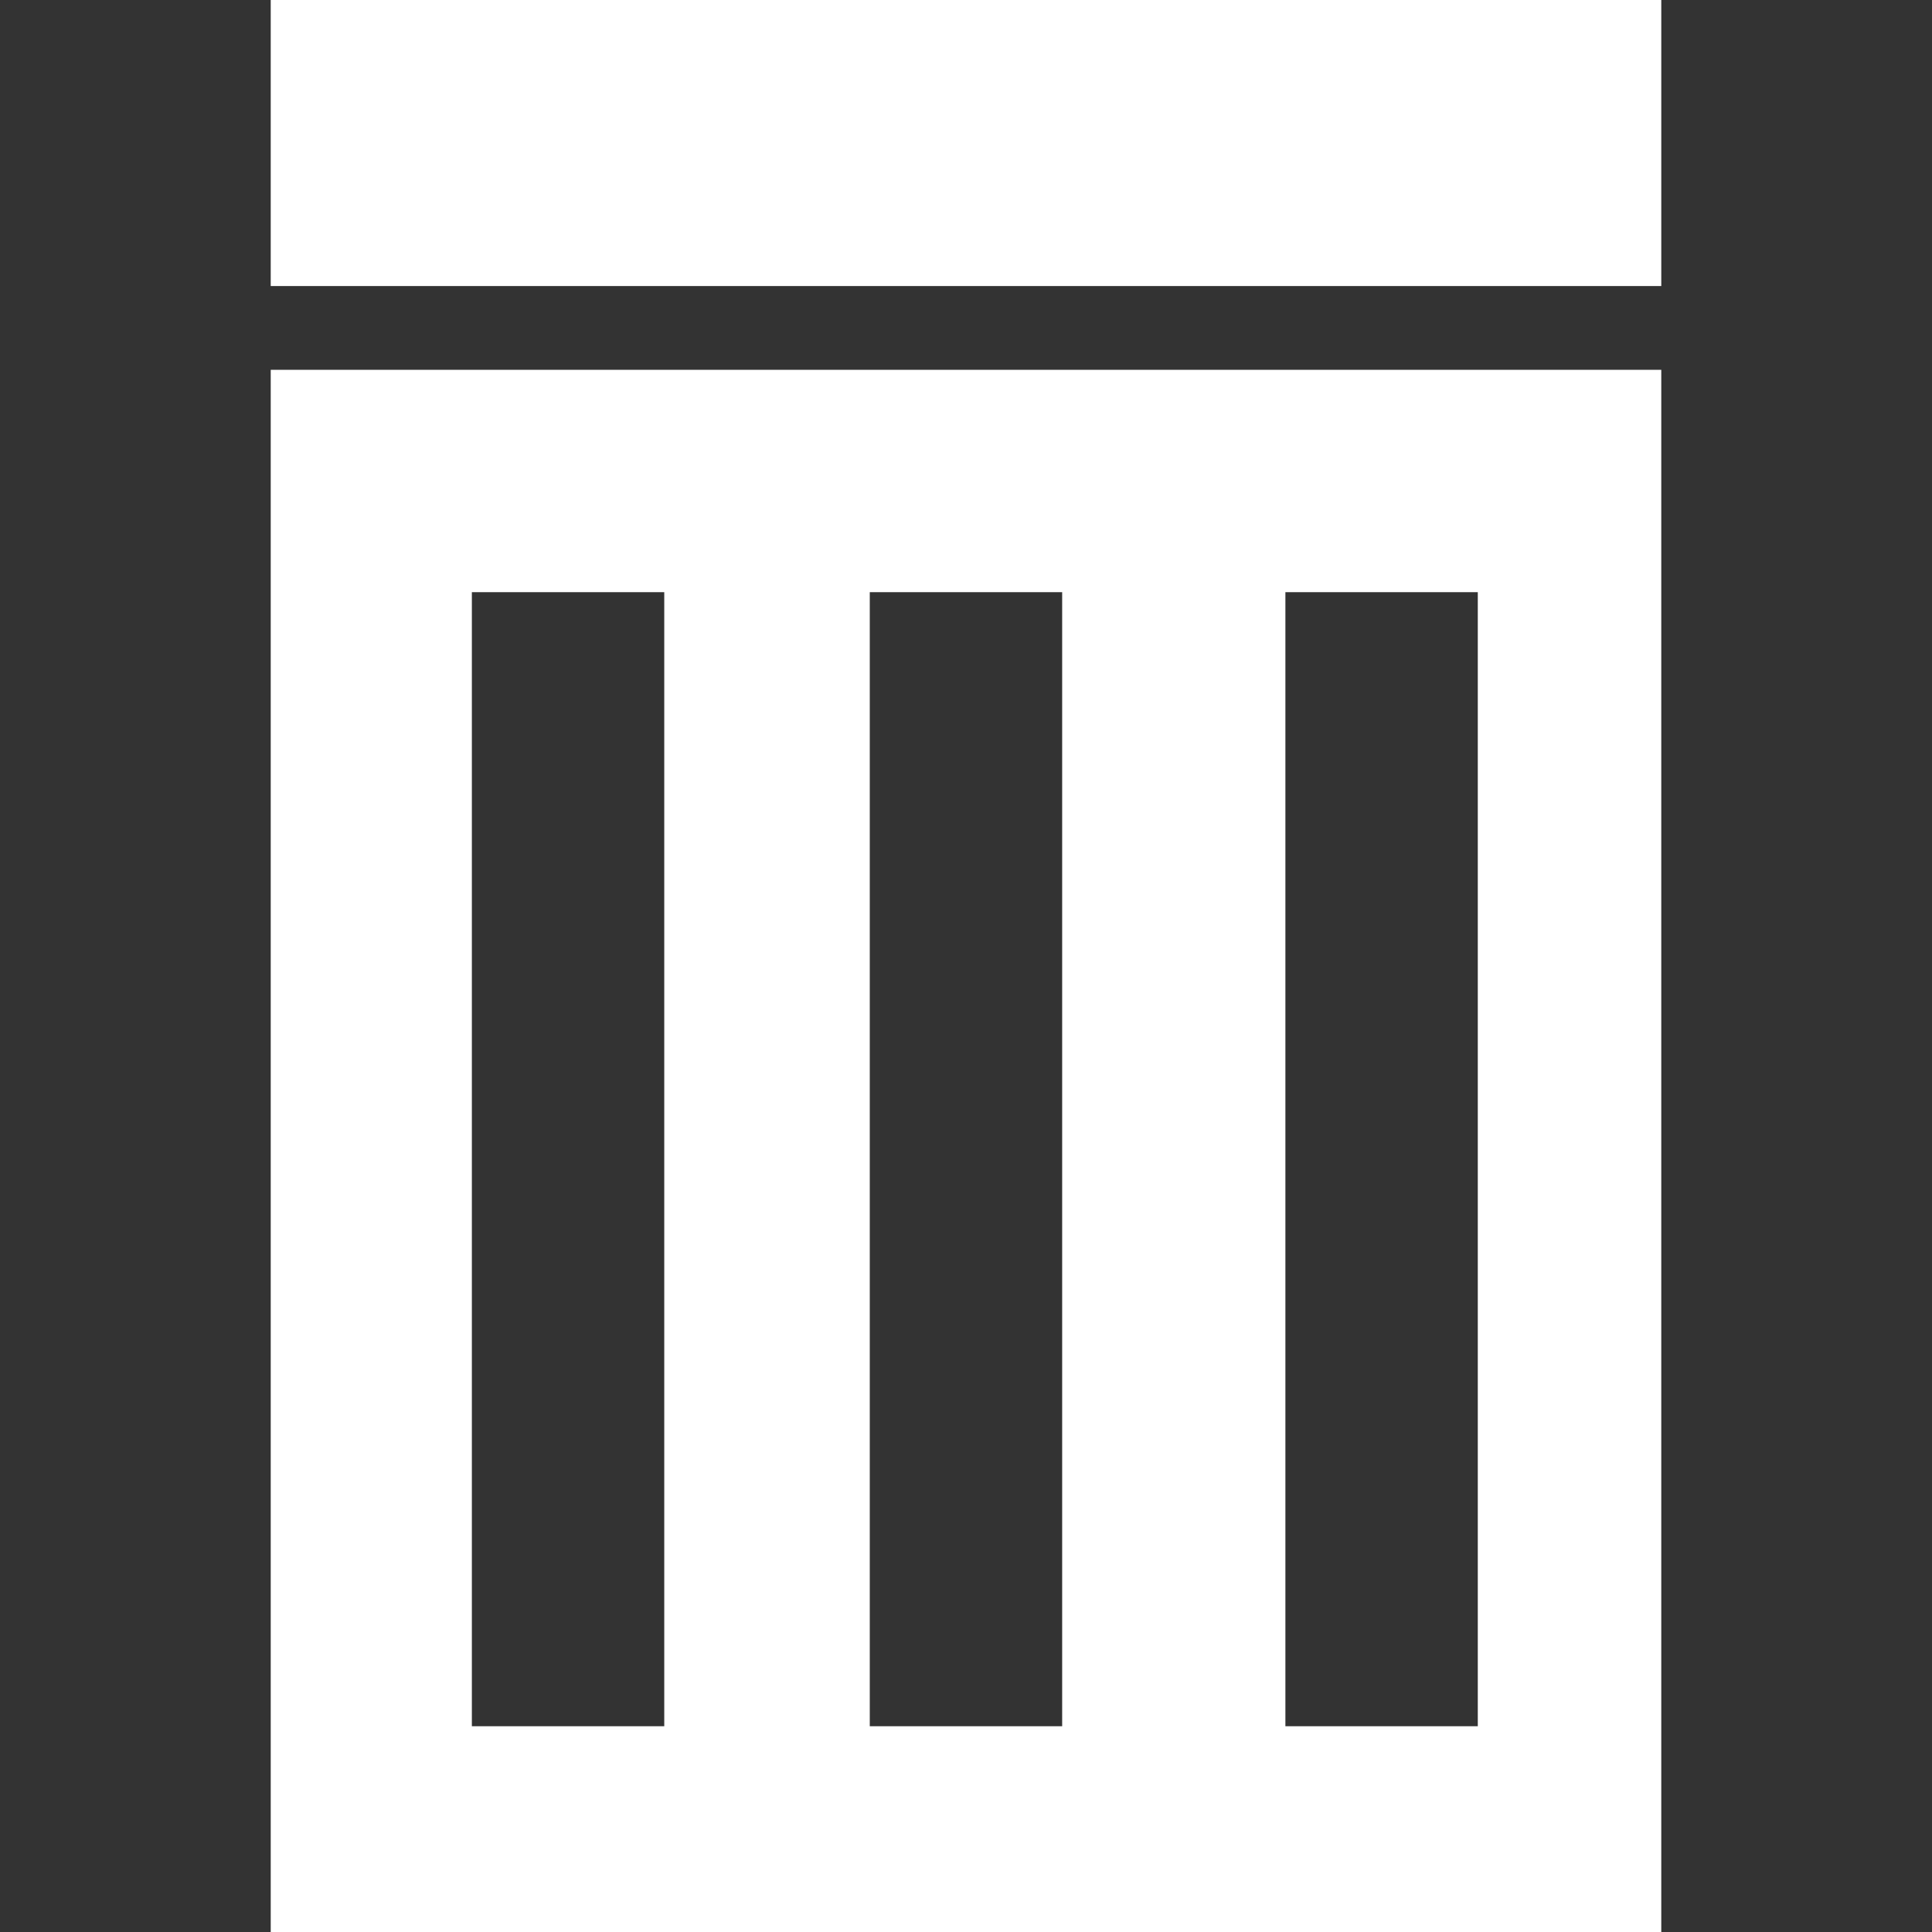
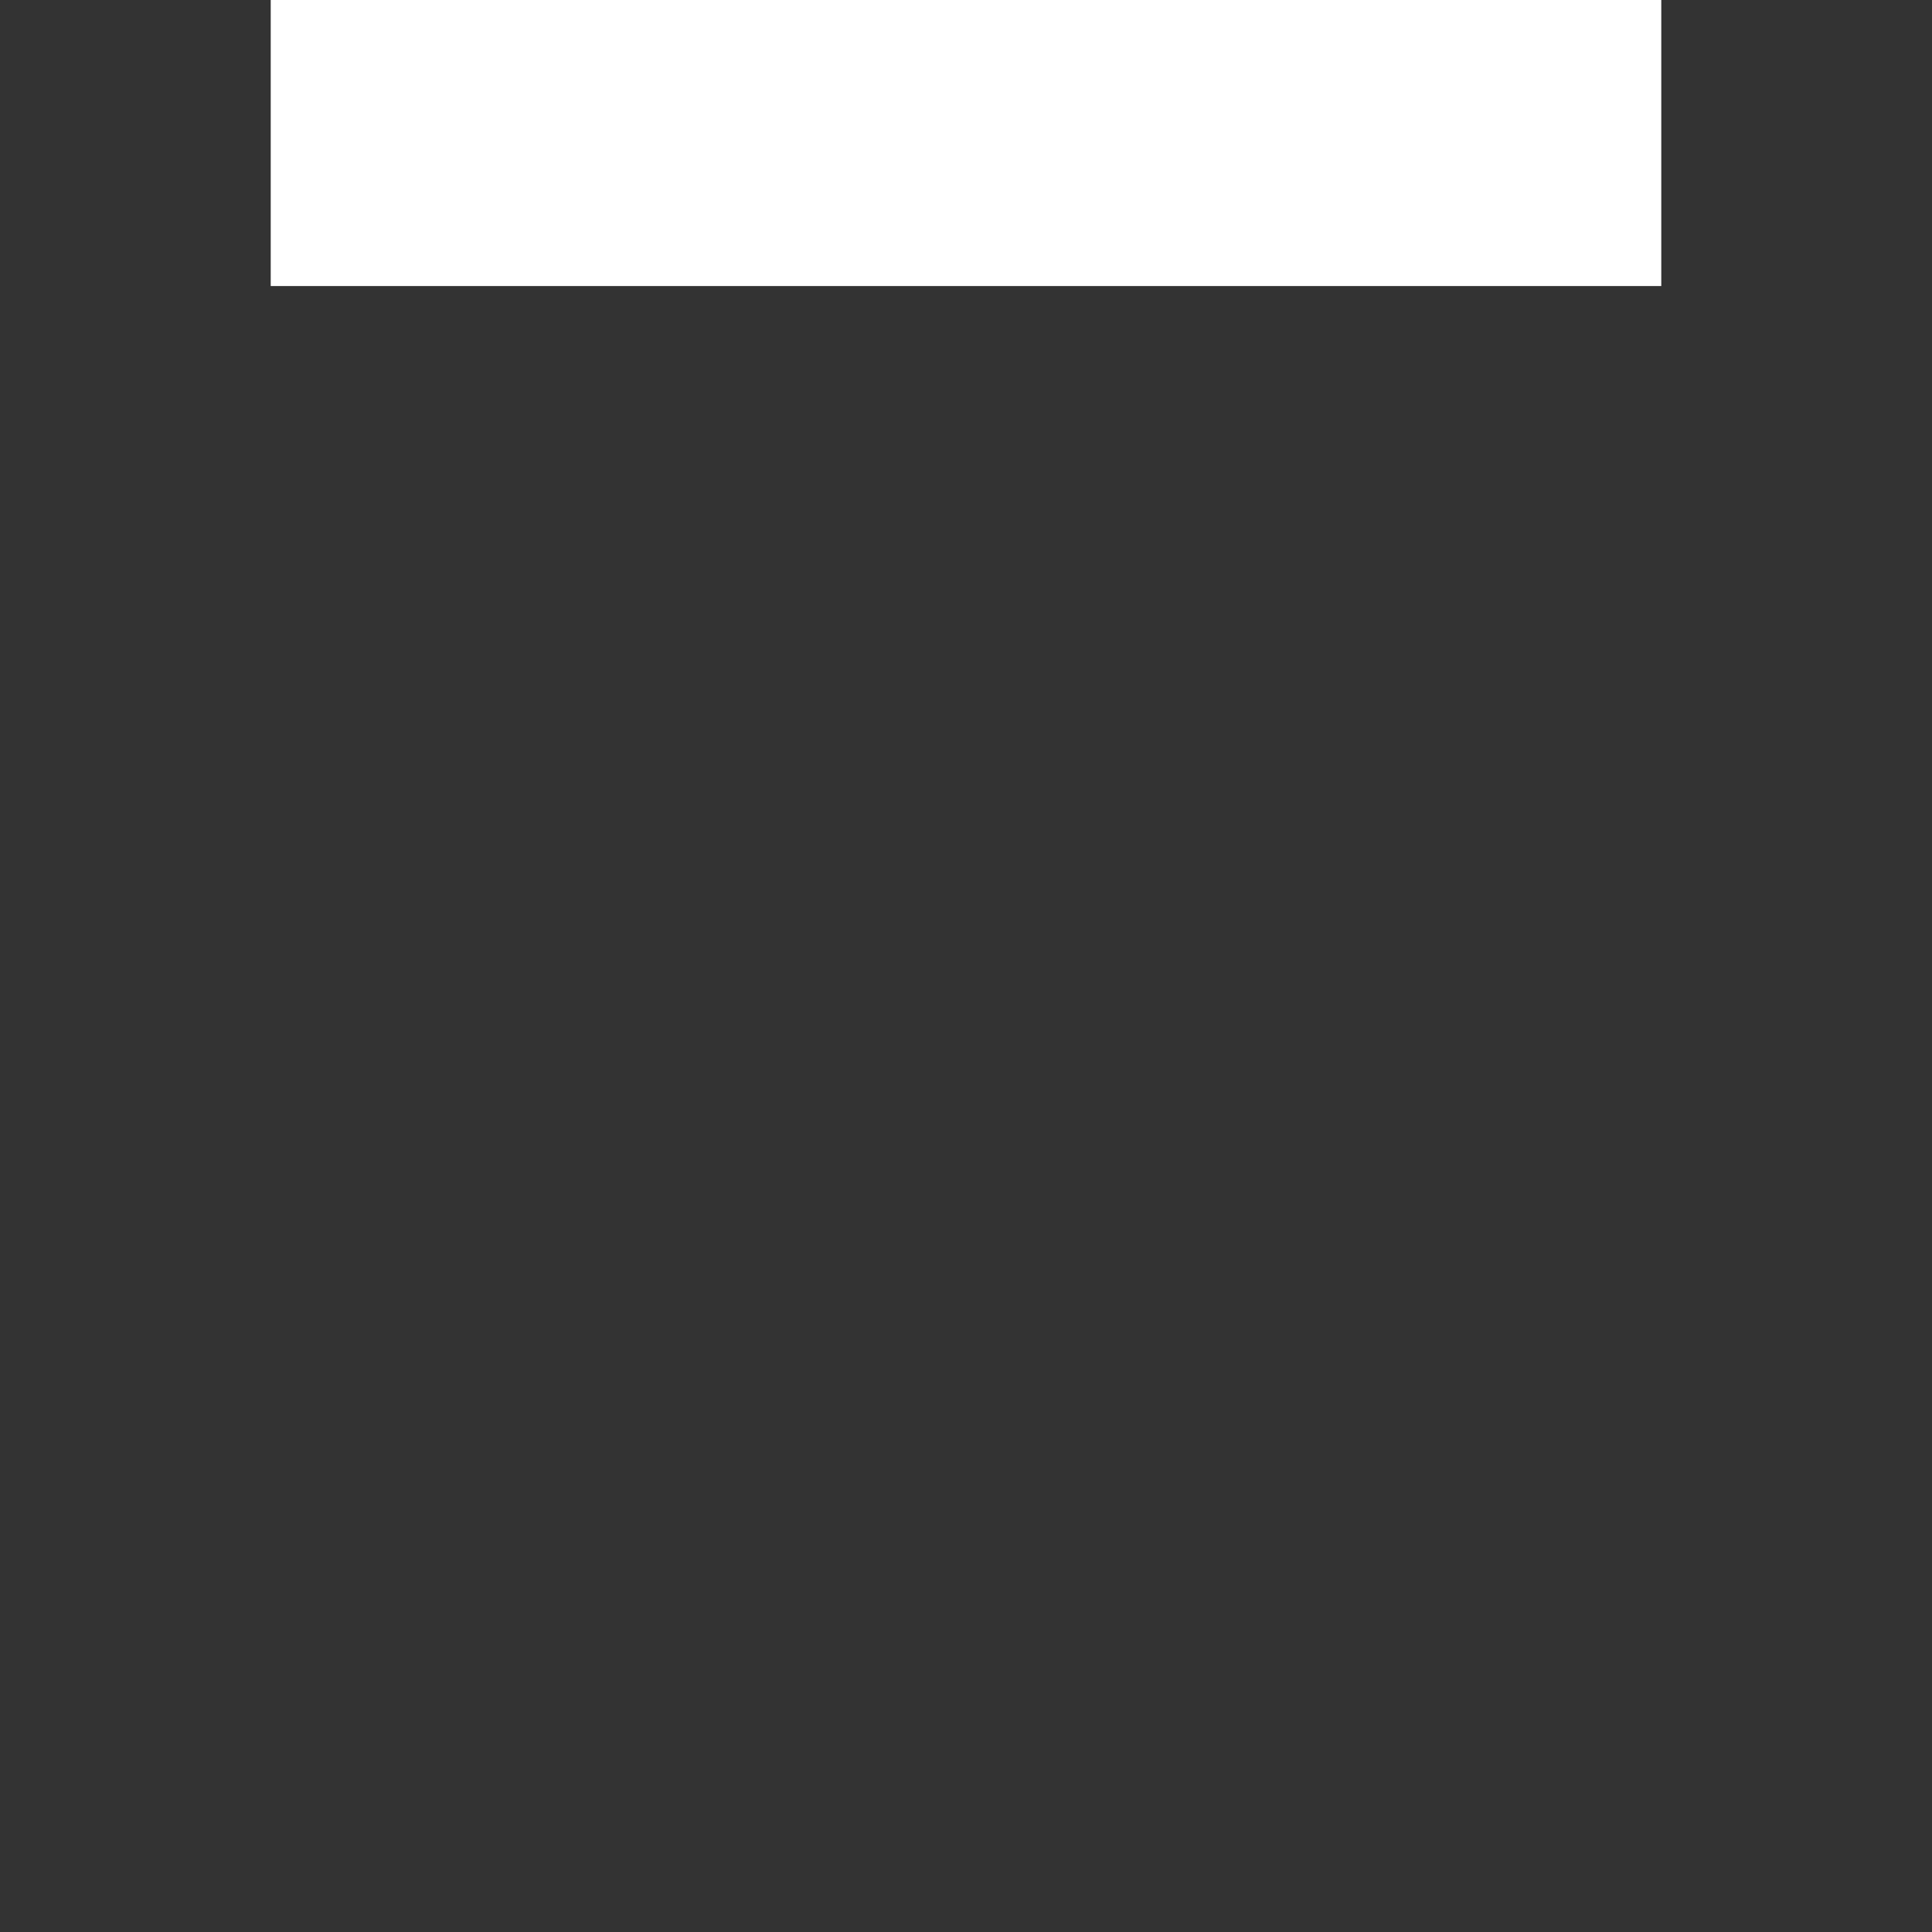
<svg xmlns="http://www.w3.org/2000/svg" version="1.1" id="Layer_1" x="0px" y="0px" viewBox="-89 46 72 72" enable-background="new -89 46 72 72" xml:space="preserve">
  <rect x="-89" y="46" width="72" height="72" fill="#333333" stroke="none" />
  <rect x="-78.911" y="46" fill="#FFFFFF" width="51.822" height="10.66" />
-   <path fill="#FFFFFF" d="M-27.089,59.781h-51.822V118h51.822L-27.089,59.781L-27.089,59.781z M-33.927,110.332h-7.17V68.068h7.17  V110.332z M-49.416,110.332h-7.17V68.068h7.17V110.332z M-64.245,110.332h-7.17V68.068h7.17V110.332z" />
</svg>